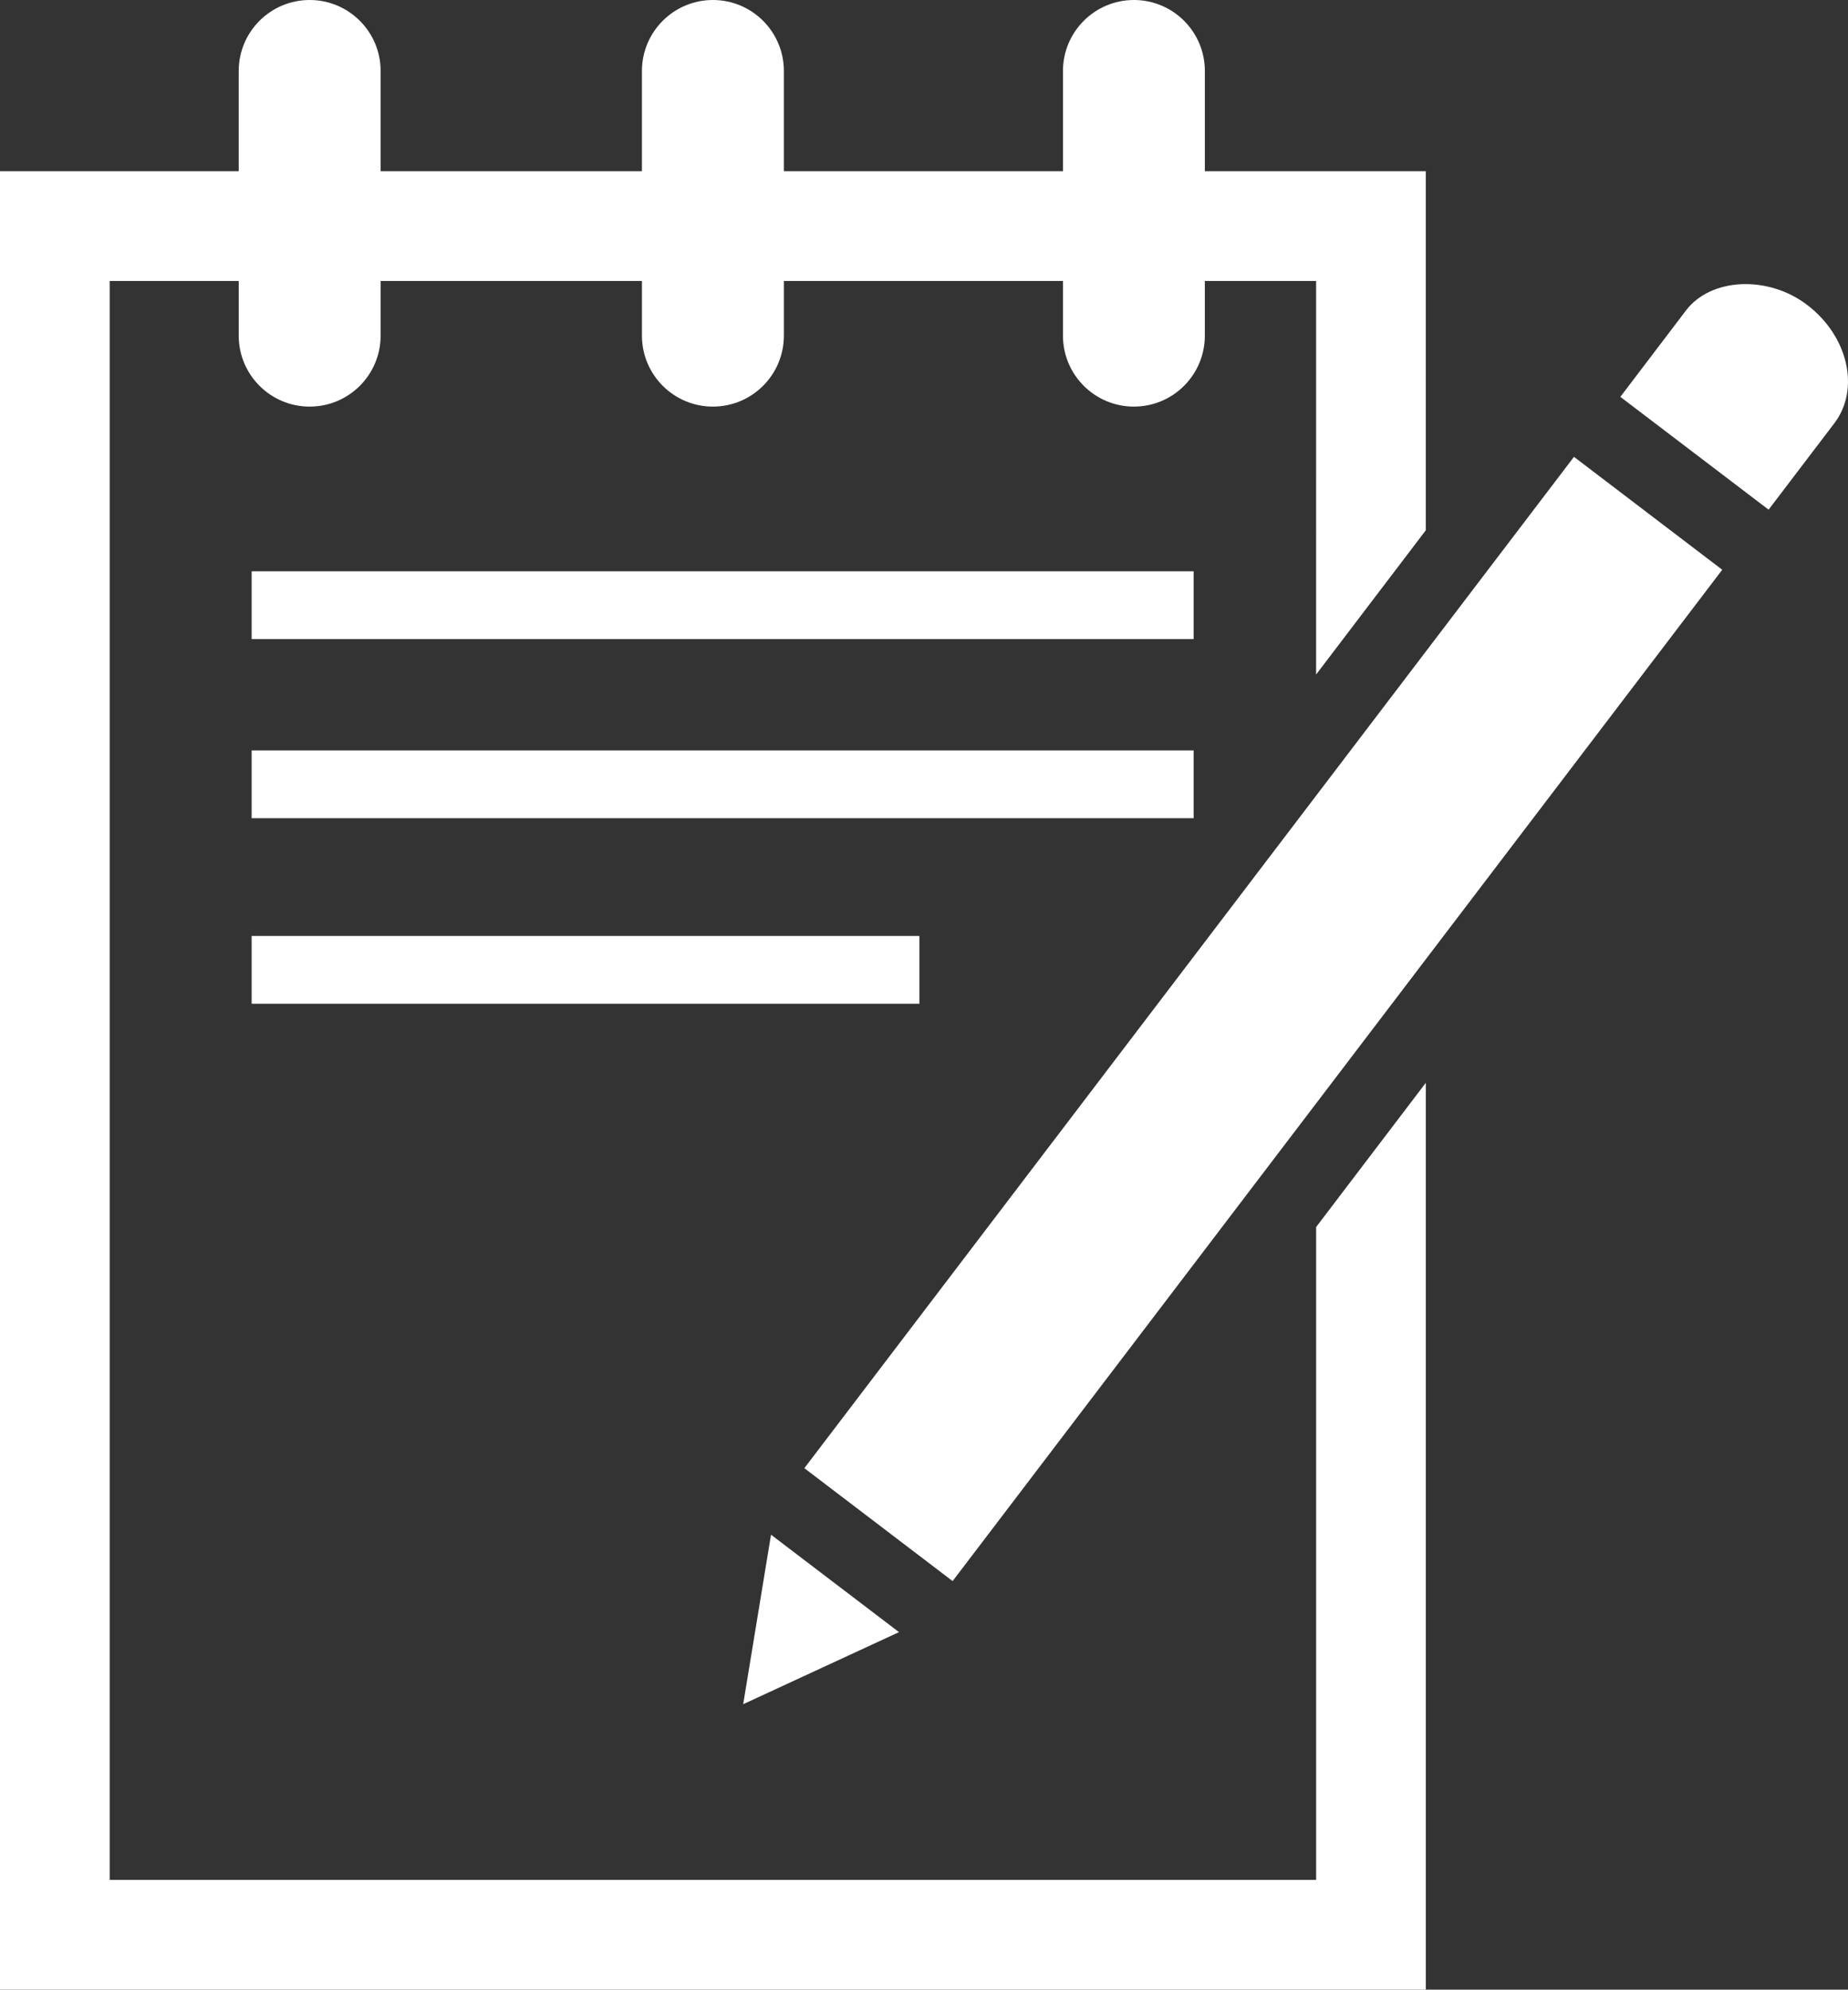
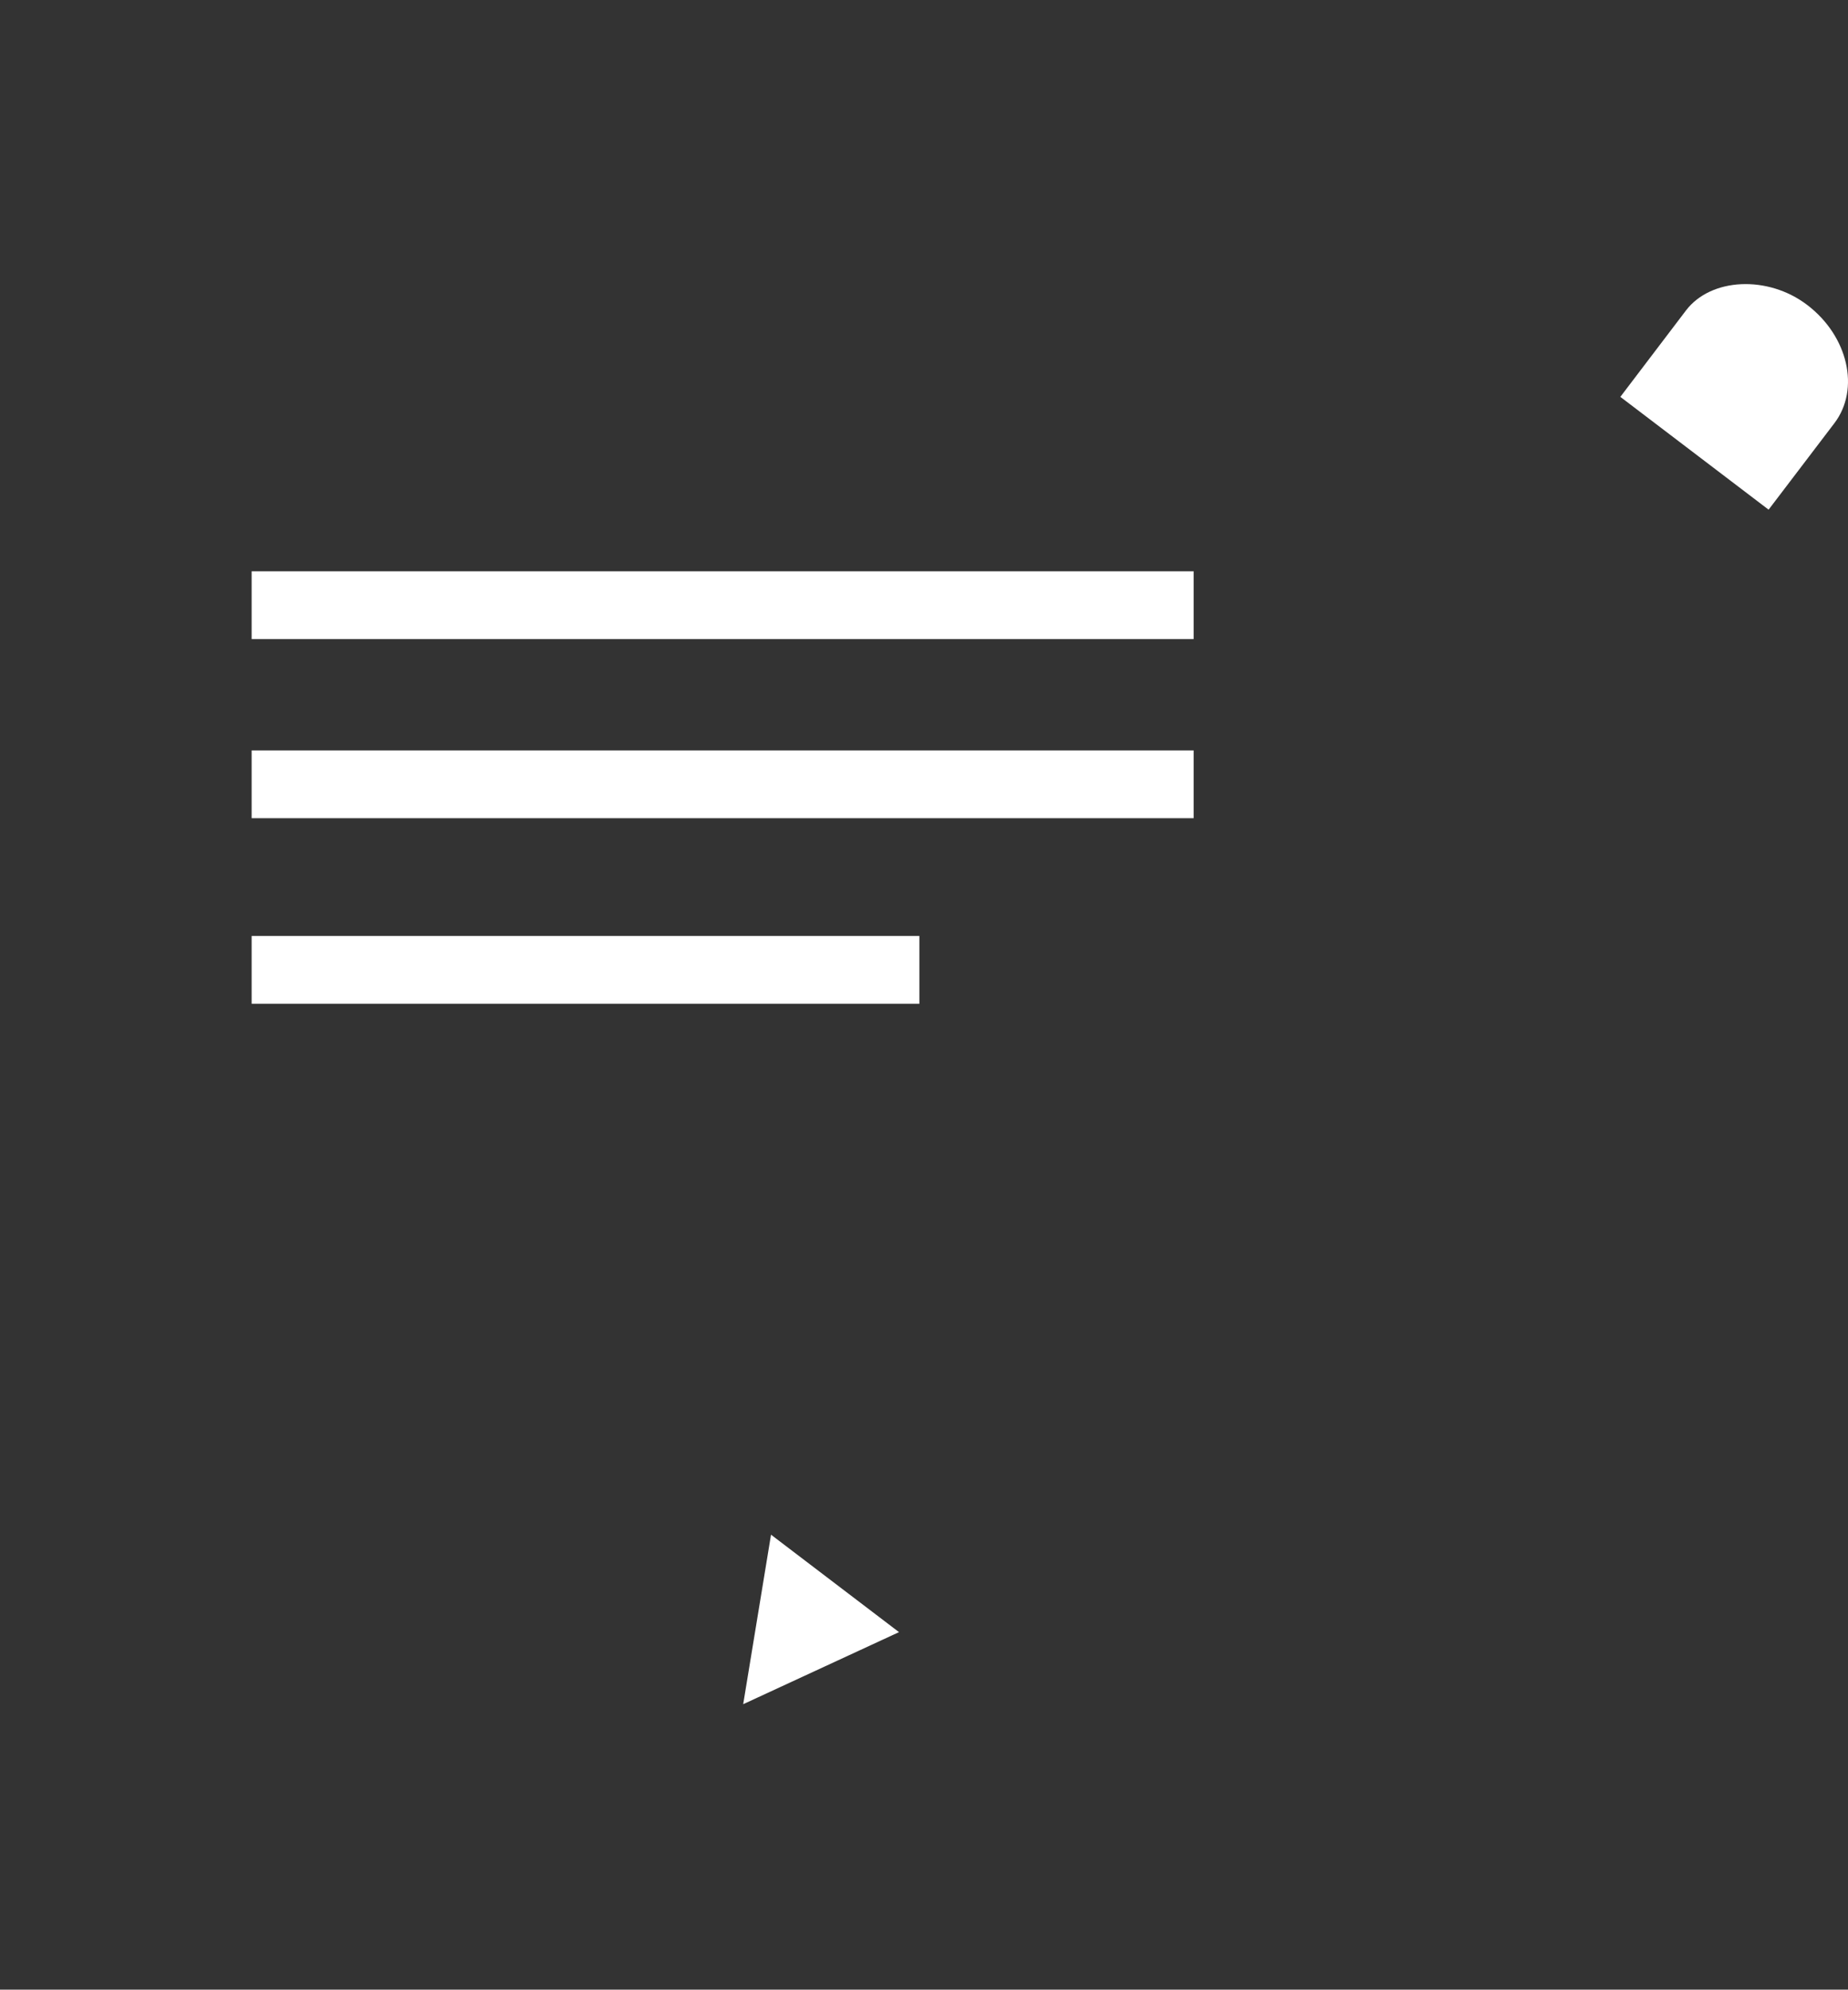
<svg xmlns="http://www.w3.org/2000/svg" fill="#000000" height="95.835px" id="Layer_1" style="enable-background:new 0 0 89.049 95.835" version="1.1" viewBox="0 0 89.049 95.835" width="89.049px" x="0px" xml:space="preserve" y="0px">
  <rect x="0" y="0" width="89.049" height="95.835" fill="#333333" stroke="none" />
  <g id="change1">
    <g>
      <rect height="3.264" style="fill:#ffffff" width="45.391" x="12.126" y="36.146" />
-       <path d="M63.42,59.103V90.55H5.286V13.534h6.217v2.632c0,1.888,1.531,3.419,3.419,3.419    s3.419-1.532,3.419-3.419v-2.632h12.592v2.632c0,1.888,1.531,3.419,3.419,3.419c1.889,0,3.42-1.532,3.42-3.419v-2.632h13.448    v2.632c0,1.888,1.531,3.419,3.419,3.419c1.889,0,3.418-1.532,3.418-3.419v-2.632h5.362V32.49l5.285-6.947V8.248H58.058V3.419    C58.058,1.532,56.528,0,54.64,0c-1.888,0-3.419,1.532-3.419,3.419v4.829H37.772V3.419c0-1.887-1.531-3.419-3.42-3.419    c-1.888,0-3.419,1.532-3.419,3.419v4.829H18.341V3.419c0-1.887-1.53-3.419-3.419-3.419s-3.419,1.532-3.419,3.419v4.829H0v87.588    h68.705V52.155L63.42,59.103z" style="fill:#ffffff" />
      <rect height="3.265" style="fill:#ffffff" width="32.176" x="12.126" y="45.083" />
      <rect height="3.265" style="fill:#ffffff" width="45.391" x="12.126" y="27.518" />
    </g>
    <g>
      <polygon points="43.32,78.615 37.153,73.922 35.812,82.086   " style="fill:#ffffff" />
-       <rect height="8.975" style="fill:#ffffff" transform="matrix(-0.606 0.796 -0.796 -0.606 136.864 30.345)" width="61.197" x="30.313" y="44.605" />
      <path d="M87.084,14.689c-1.889-1.441-4.64-1.313-5.84,0.262l-3.165,4.165l7.144,5.433l3.169-4.164    C89.642,18.744,89.055,16.188,87.084,14.689z" style="fill:#ffffff" />
    </g>
  </g>
</svg>